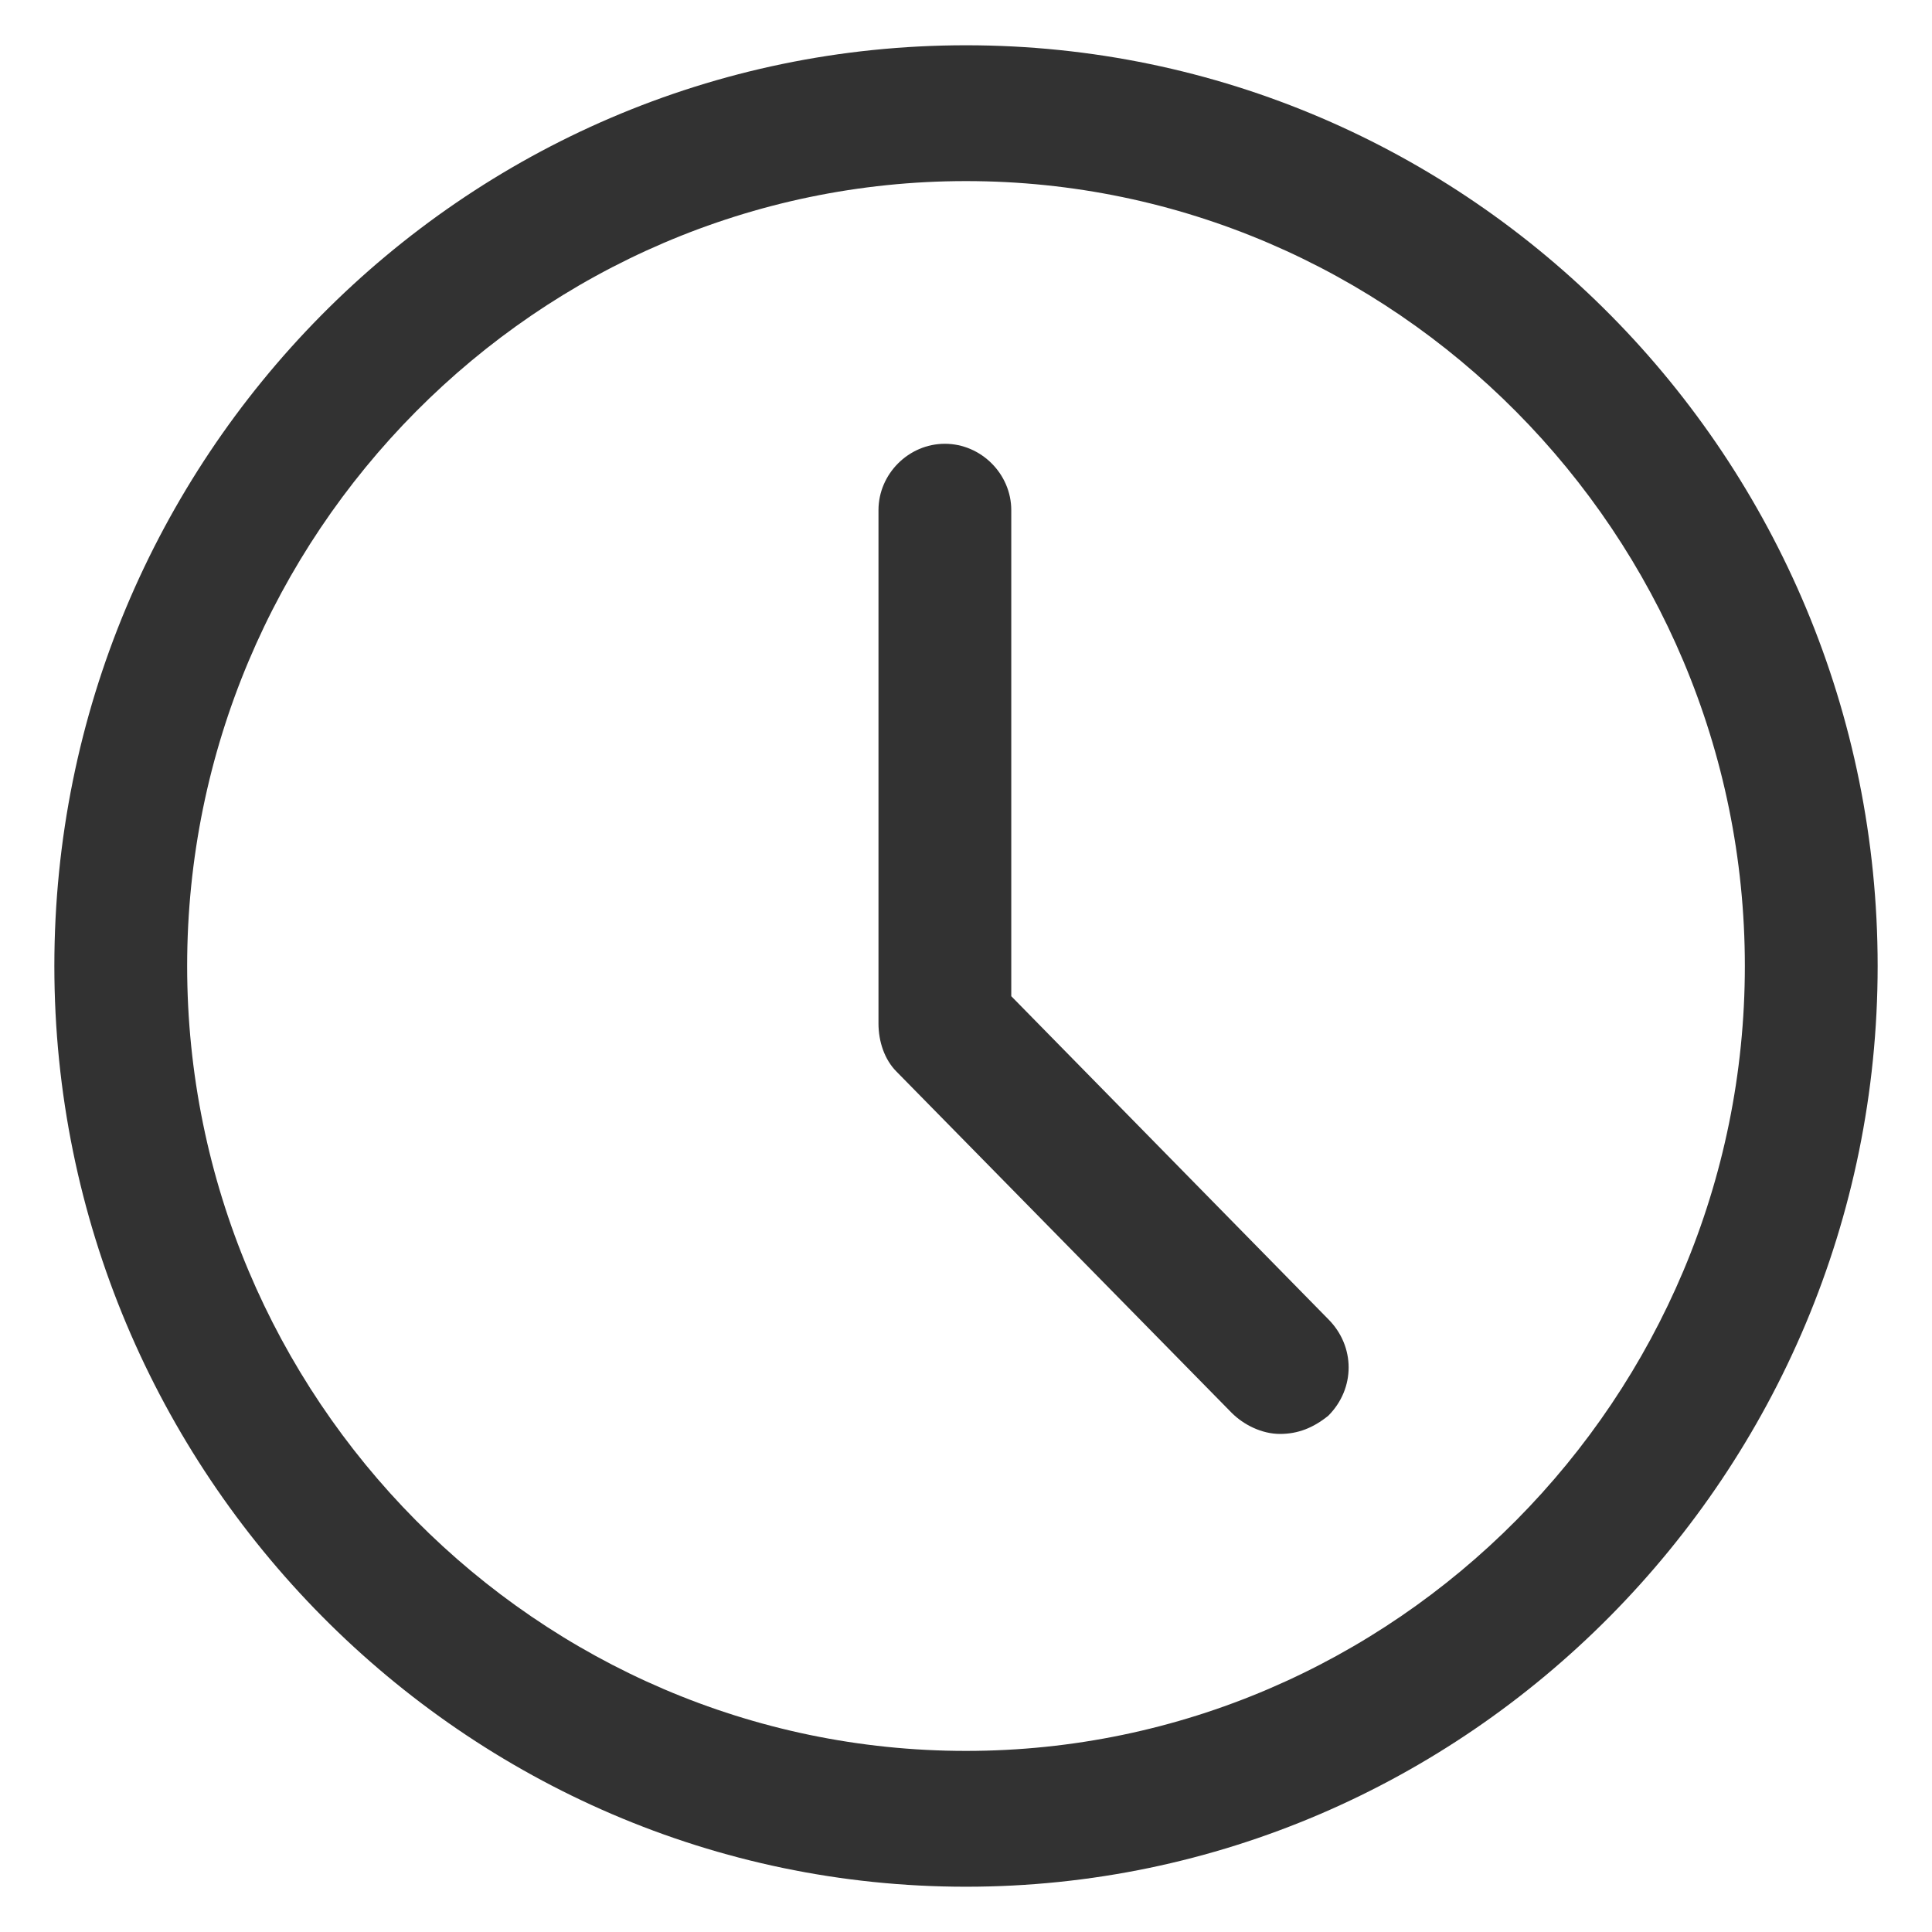
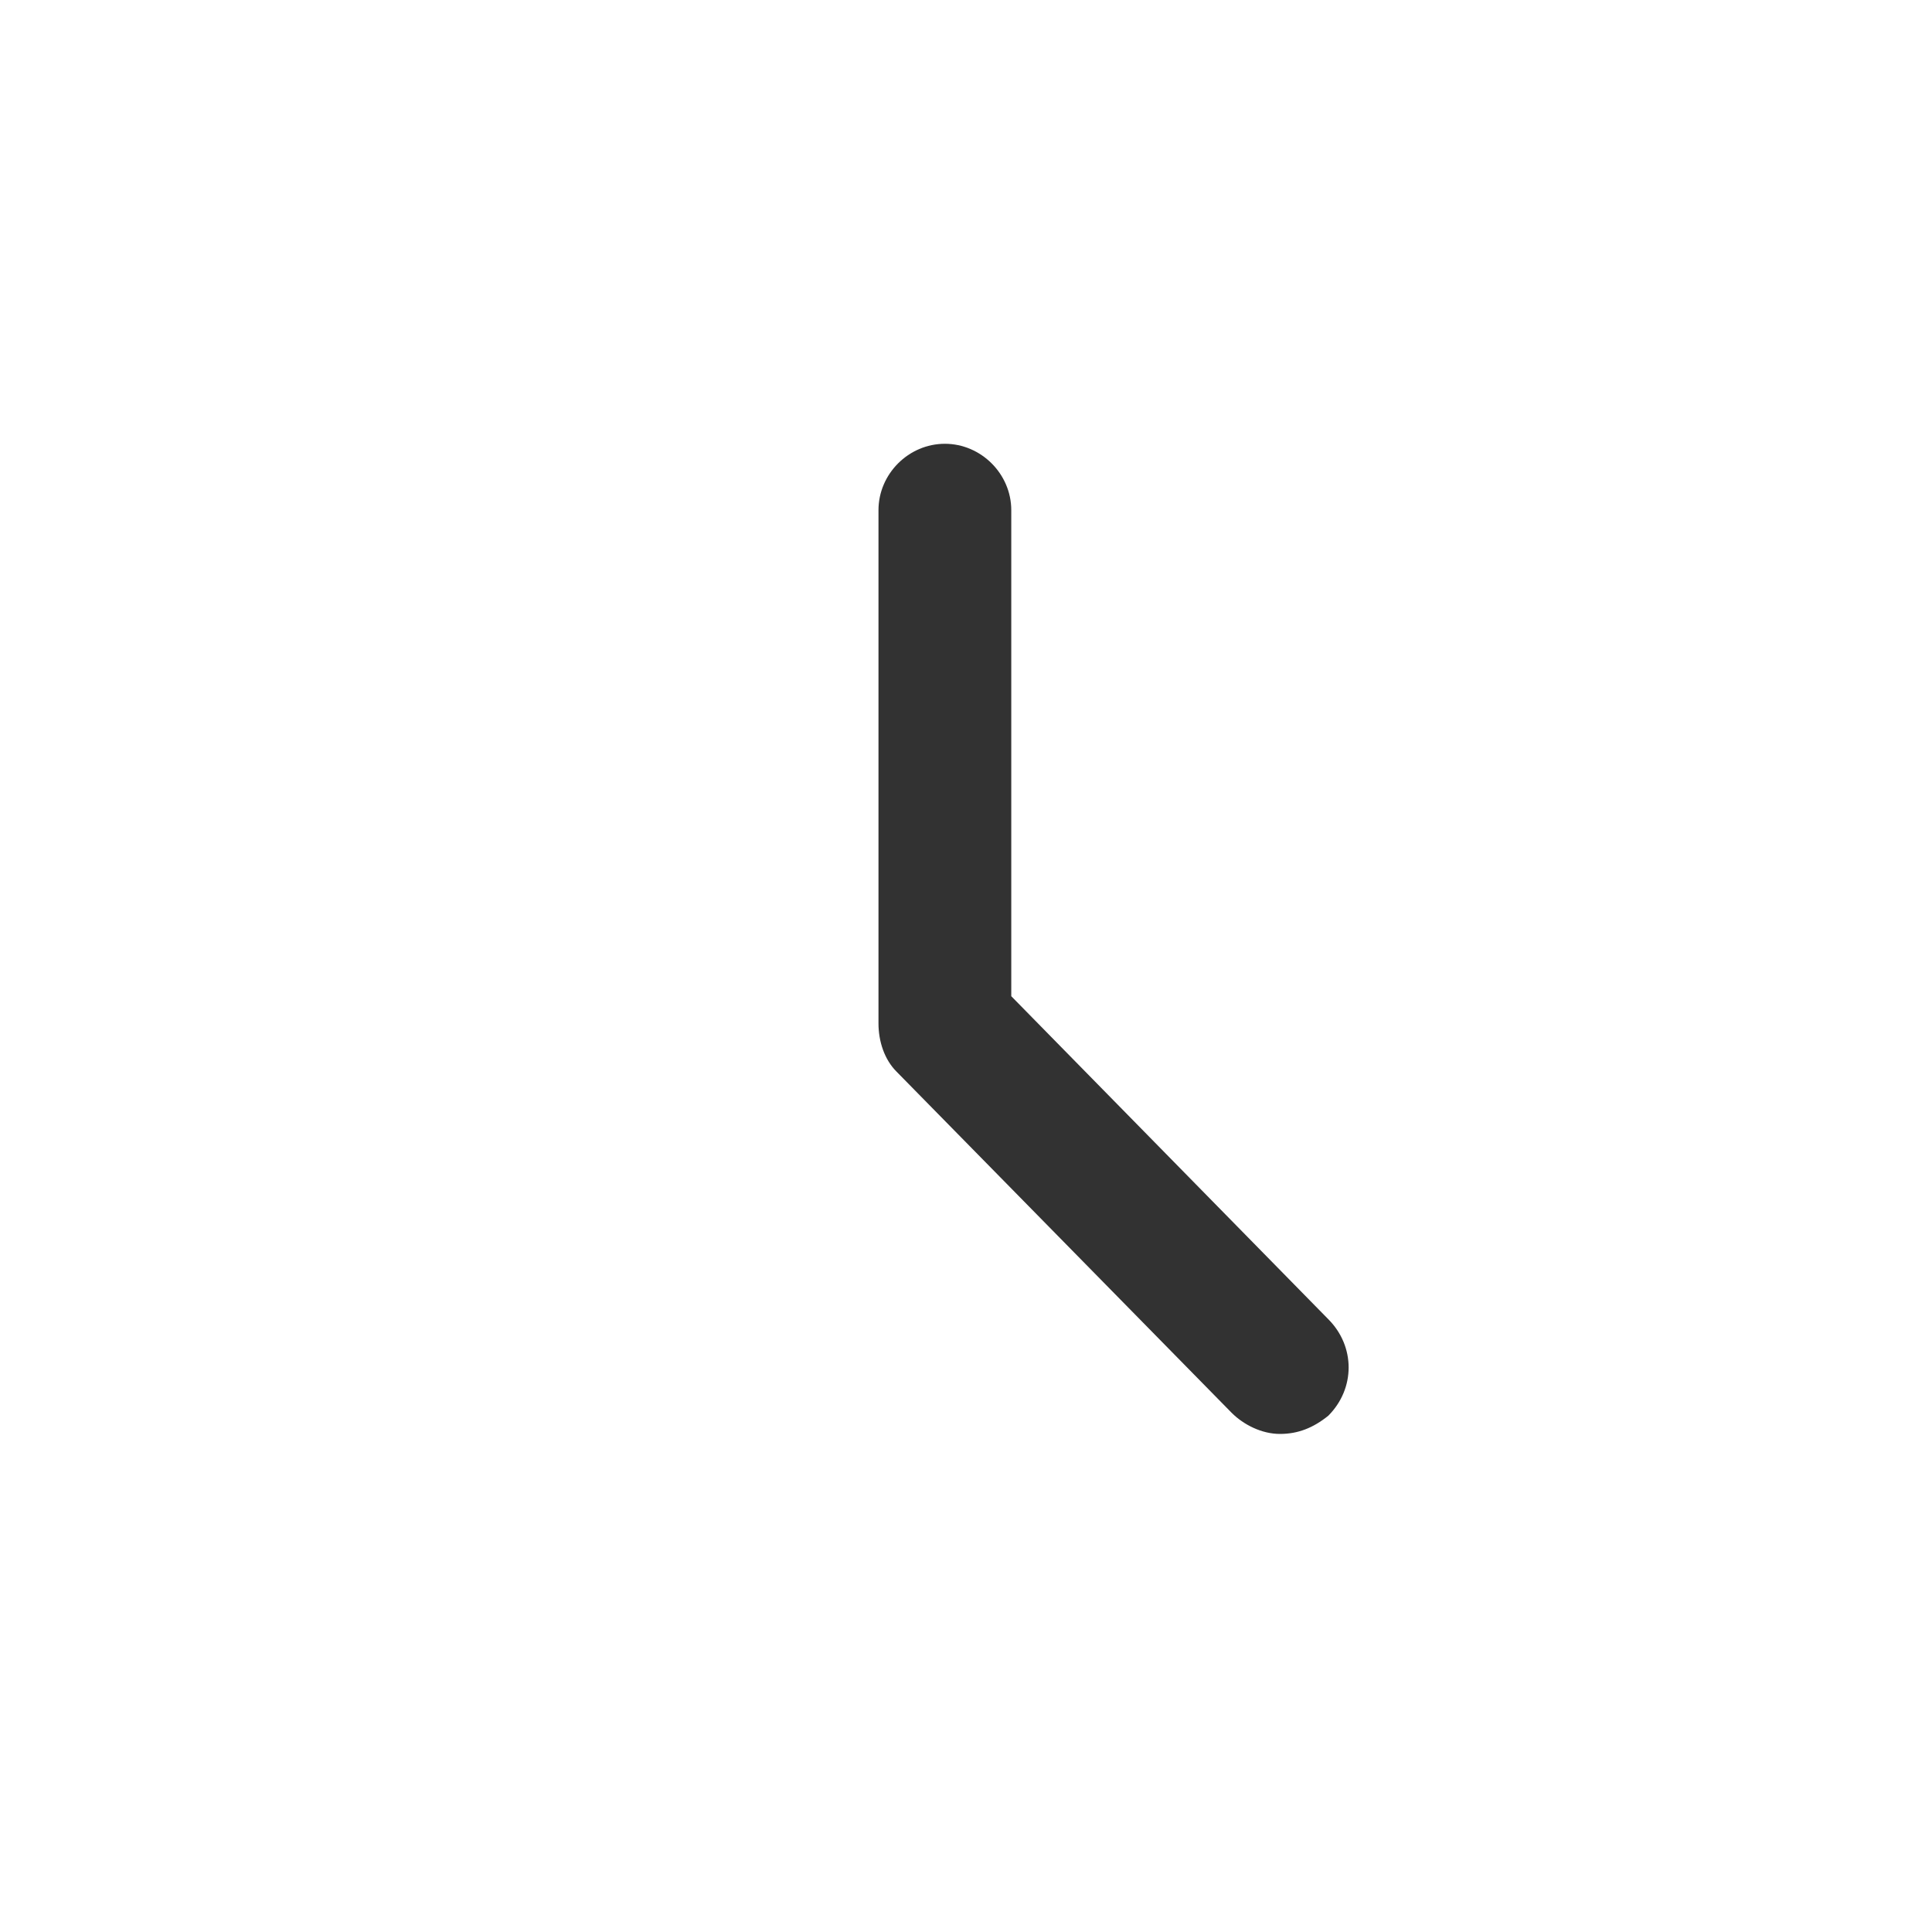
<svg xmlns="http://www.w3.org/2000/svg" width="30" height="30" viewBox="0 0 30 30" fill="none">
  <g clip-path="url(#clip0_73_385)">
    <path d="M15.703 15.469V7.922C15.703 7.359 15.234 6.891 14.672 6.891C14.109 6.891 13.641 7.359 13.641 7.922V15.891C13.641 16.172 13.734 16.453 13.922 16.641L19.125 21.938C19.312 22.125 19.594 22.266 19.875 22.266C20.156 22.266 20.391 22.172 20.625 21.984C21.047 21.562 21.047 20.906 20.625 20.484L15.703 15.469Z" fill="#323232A8" />
-     <path d="M15 0.703C7.172 0.703 0.844 7.125 0.844 15C0.844 22.875 7.219 29.297 15 29.297C22.781 29.297 29.156 22.875 29.156 15C29.156 7.125 22.828 0.703 15 0.703ZM15 27.188C8.344 27.188 2.906 21.703 2.906 15C2.906 8.297 8.344 2.812 15 2.812C21.656 2.812 27.094 8.297 27.094 15C27.094 21.703 21.656 27.188 15 27.188Z" fill="#323232A8" />
  </g>
  <defs>
    <clipPath id="clip0_73_385">
      <rect width="30" height="30" fill="white" />
    </clipPath>
  </defs>
</svg>